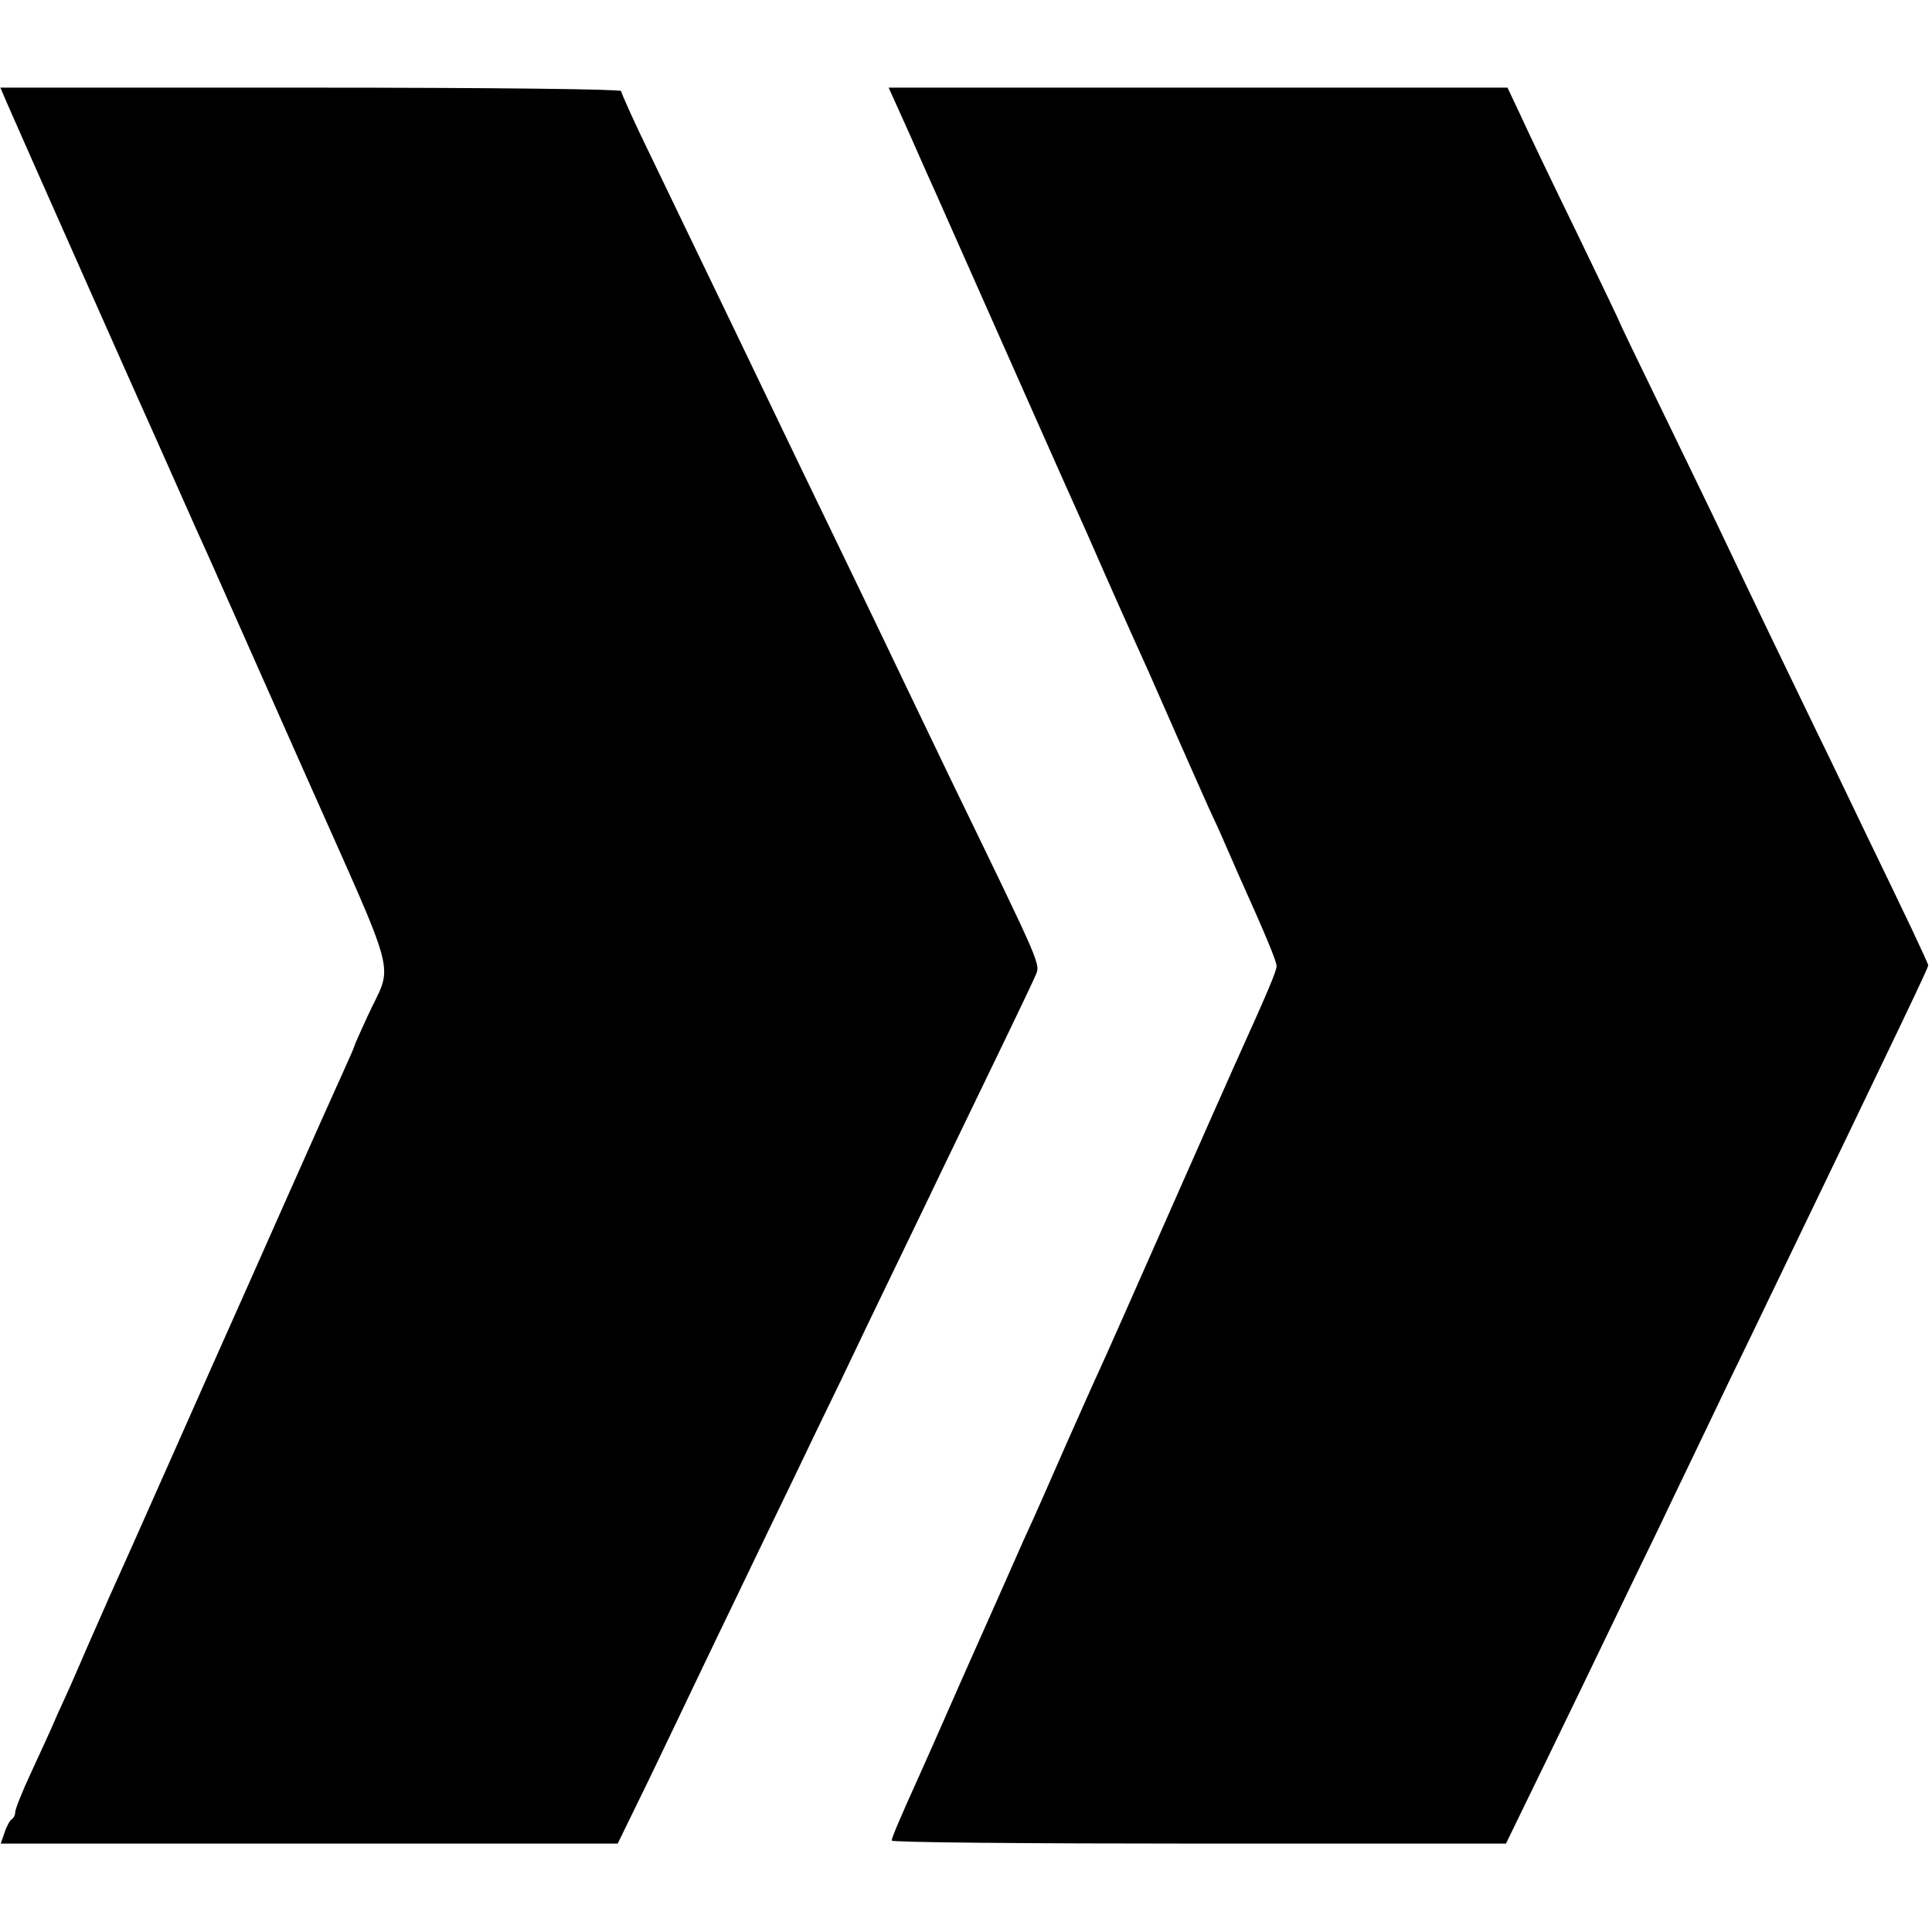
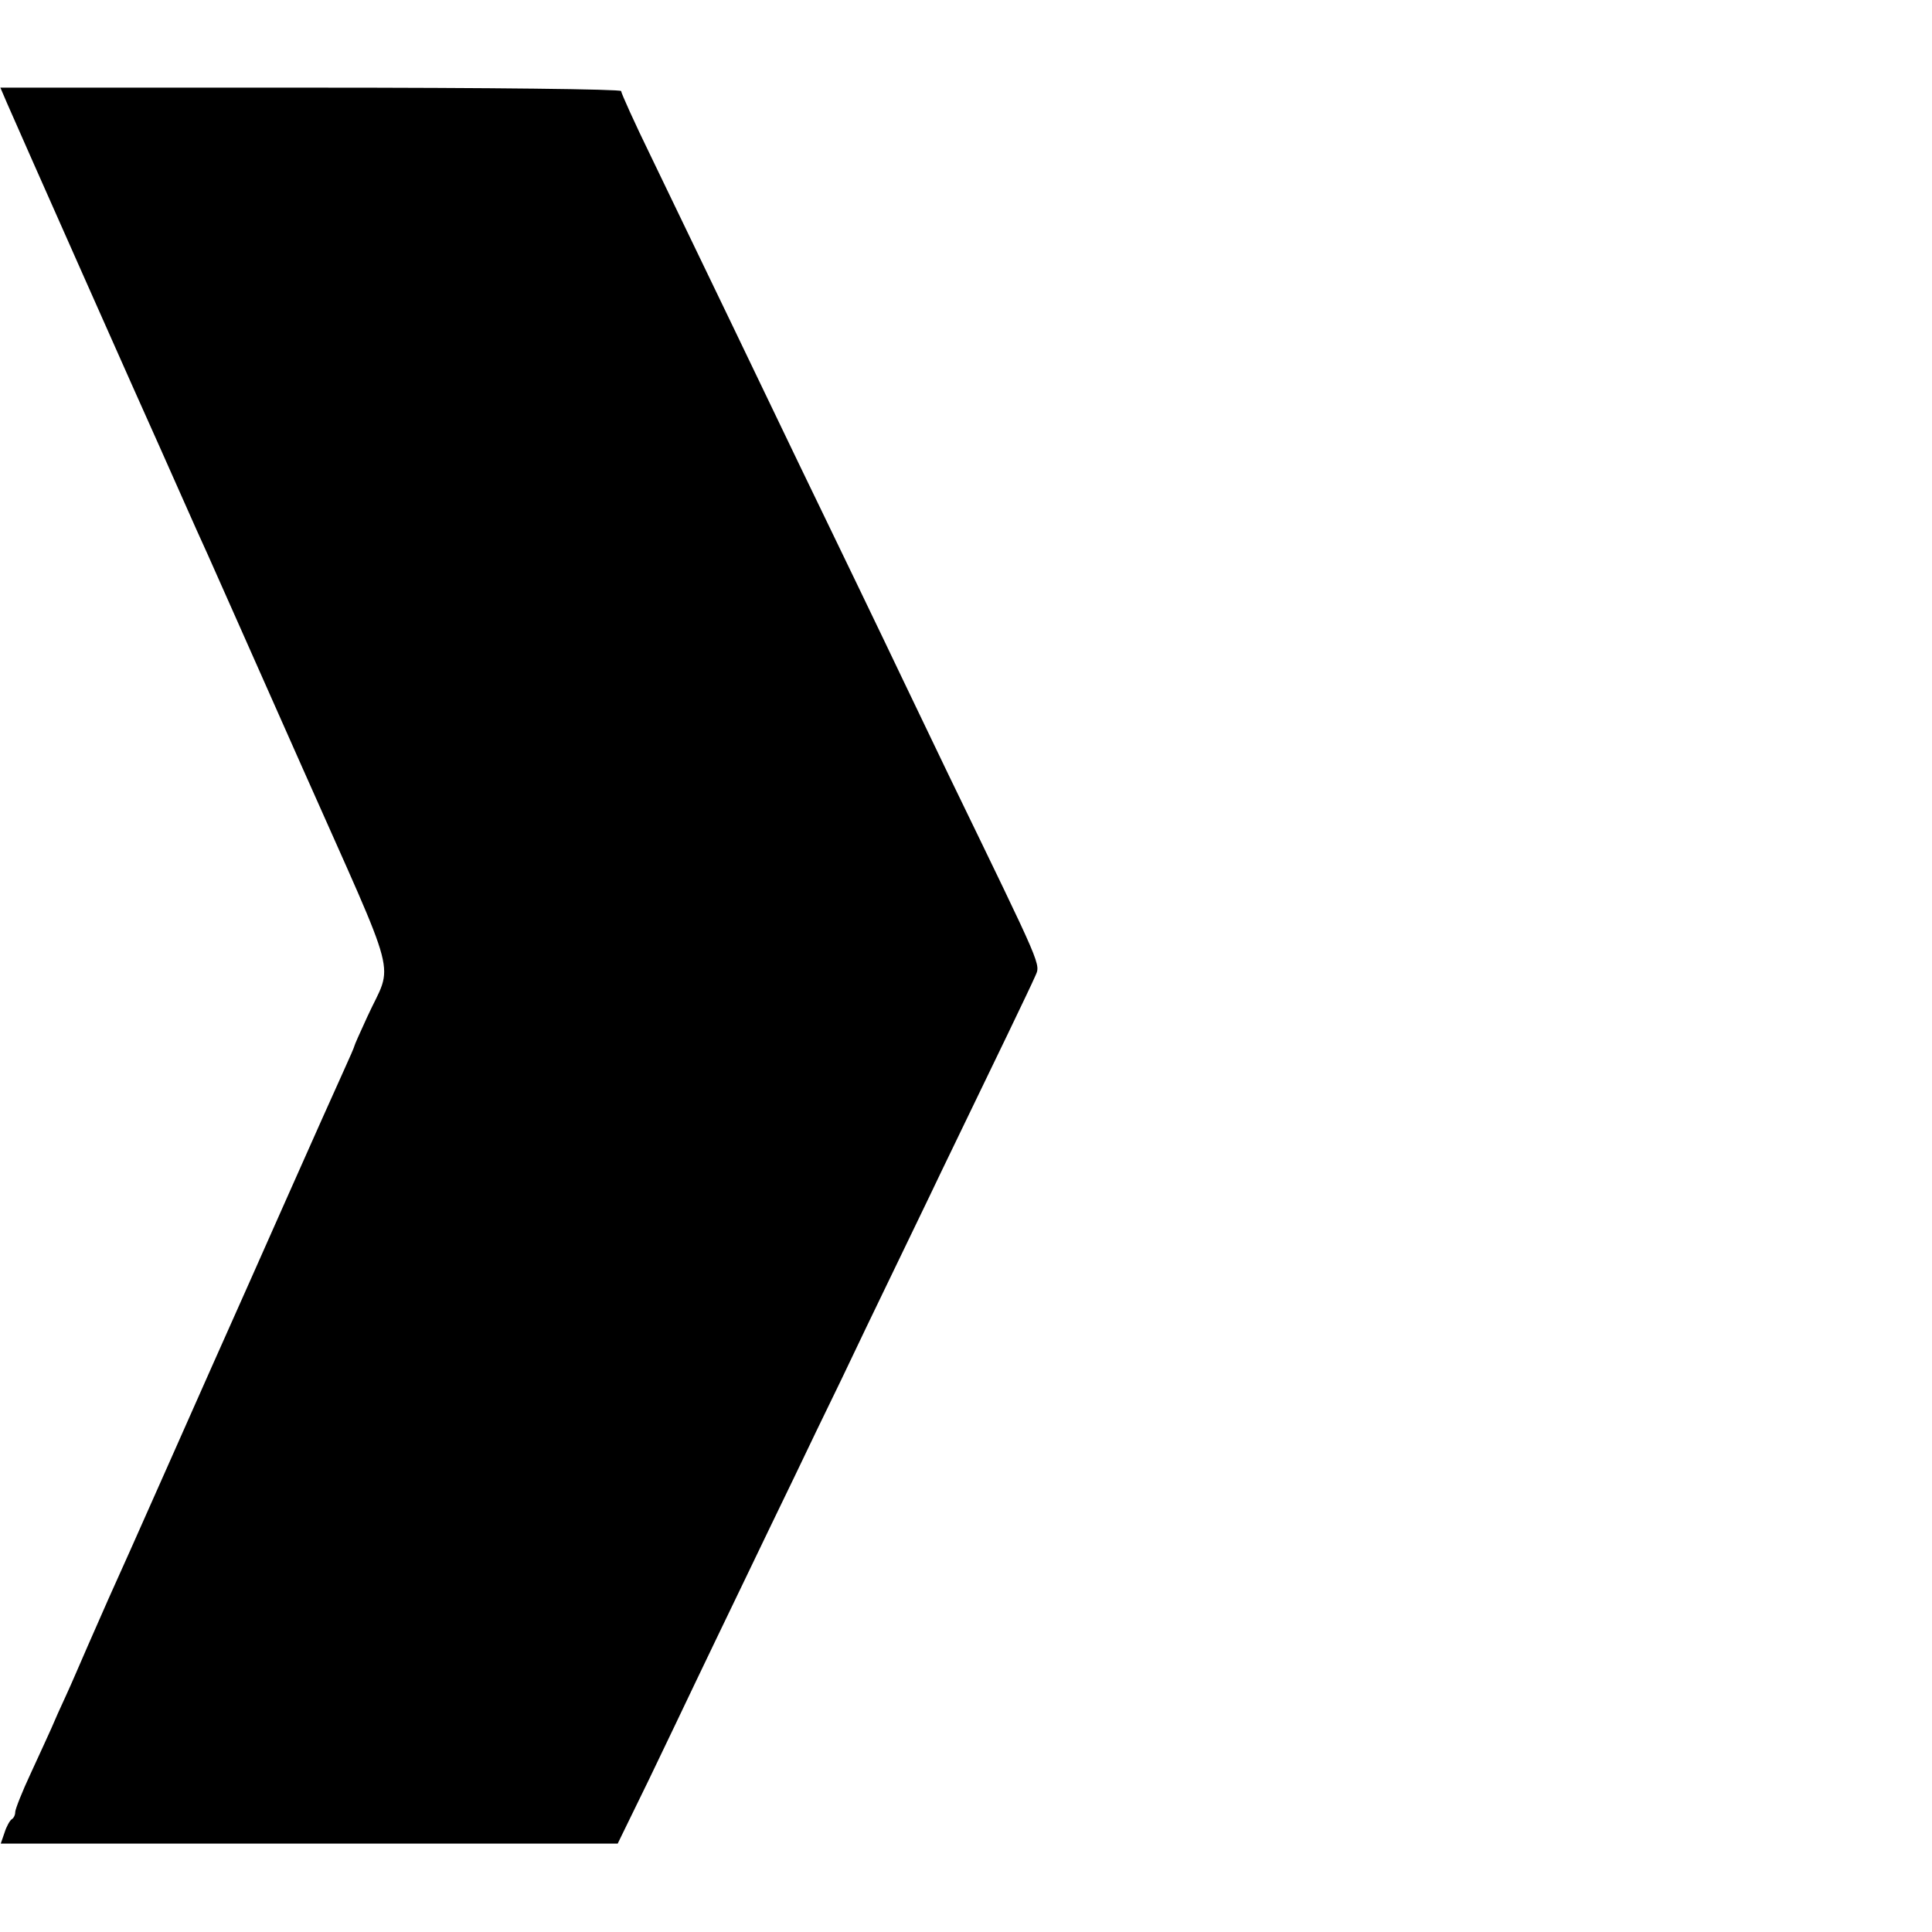
<svg xmlns="http://www.w3.org/2000/svg" version="1.0" width="507pt" height="507pt" viewBox="0 0 507 507" preserveAspectRatio="xMidYMid meet">
  <g transform="translate(0,507) scale(0.1,-0.1)" fill="#000000" stroke="none">
    <path d="M19 4798 c21 -49 373 -842 401 -903 10 -22 37 -83 60 -135 23 -52 52 -117 65 -145 12 -27 125 -281 250 -563 257 -579 237 -501 169 -650 -19 -41 -34 -75 -34 -77 0 -2 -13 -32 -29 -67 -16 -35 -84 -187 -151 -338 -67 -151 -130 -293 -140 -315 -10 -22 -82 -184 -160 -360 -78 -176 -152 -342 -165 -370 -12 -27 -37 -84 -55 -125 -18 -41 -43 -100 -57 -130 -14 -30 -31 -68 -38 -85 -7 -16 -32 -70 -54 -118 -23 -49 -41 -95 -41 -102 0 -8 -4 -16 -9 -19 -5 -3 -14 -19 -19 -35 l-10 -29 809 0 810 0 81 166 c44 92 100 208 123 257 24 50 80 167 125 260 45 94 106 220 135 280 29 61 84 175 123 255 38 80 97 203 132 275 34 71 93 192 130 270 150 310 233 482 246 512 15 35 25 10 -226 528 -45 94 -99 206 -120 250 -21 44 -75 157 -120 250 -45 94 -138 285 -205 425 -202 421 -254 527 -336 698 -44 90 -79 168 -79 173 0 5 -336 9 -815 9 l-814 0 18 -42z" />
-     <path d="M2387 4718 c30 -68 60 -136 68 -153 166 -374 310 -699 324 -730 10 -22 44 -98 76 -170 58 -133 114 -258 158 -355 13 -30 48 -109 77 -175 29 -66 66 -149 82 -185 17 -36 36 -78 43 -95 7 -16 23 -52 35 -80 73 -162 100 -228 100 -240 0 -13 -20 -61 -110 -260 -10 -22 -89 -200 -175 -395 -86 -195 -168 -380 -182 -410 -14 -30 -52 -116 -85 -190 -63 -143 -71 -163 -111 -250 -54 -122 -68 -154 -162 -365 -53 -121 -105 -238 -115 -260 -48 -106 -70 -158 -70 -165 0 -5 363 -8 806 -8 l806 0 108 222 c59 121 131 271 160 331 29 61 89 184 133 275 43 91 101 210 127 265 26 55 79 165 118 245 425 882 462 960 462 967 0 3 -20 46 -44 97 -24 50 -76 159 -116 241 -40 83 -100 209 -135 280 -68 140 -169 350 -245 510 -26 55 -98 203 -159 329 -61 125 -111 229 -111 231 0 1 -51 108 -113 236 -63 129 -129 267 -147 307 l-34 72 -812 0 -812 0 55 -122z" />
  </g>
</svg>